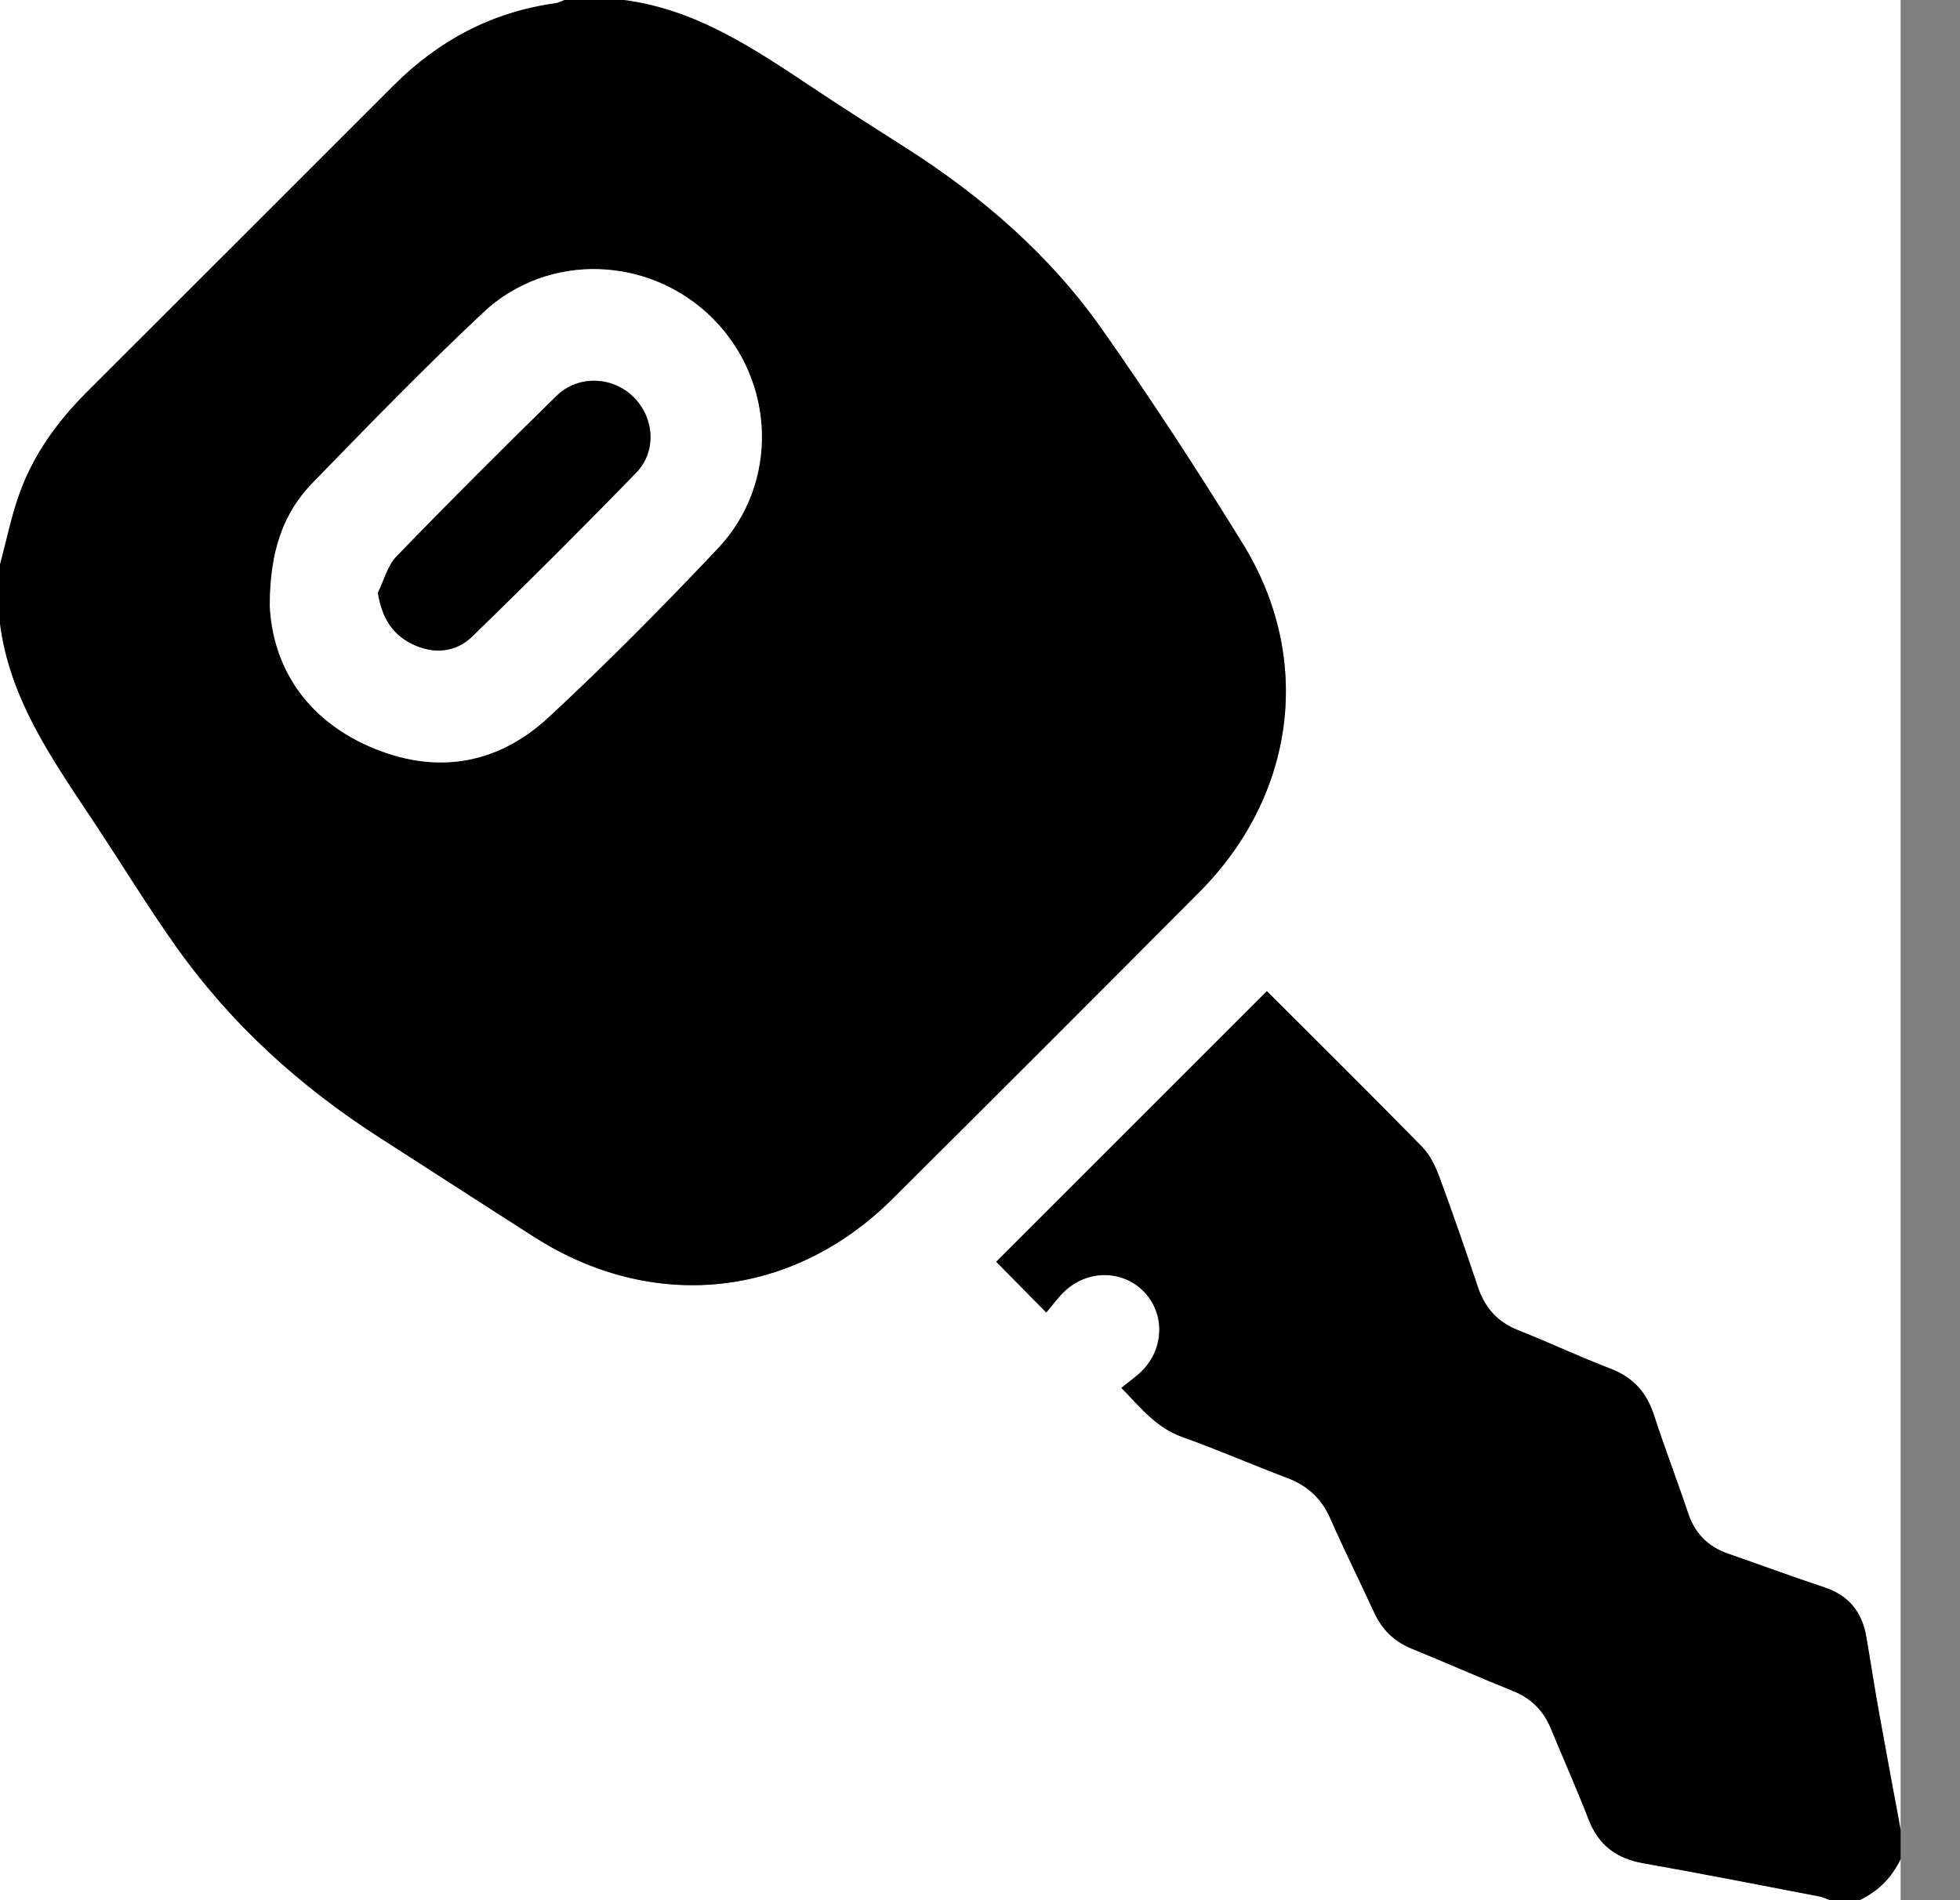
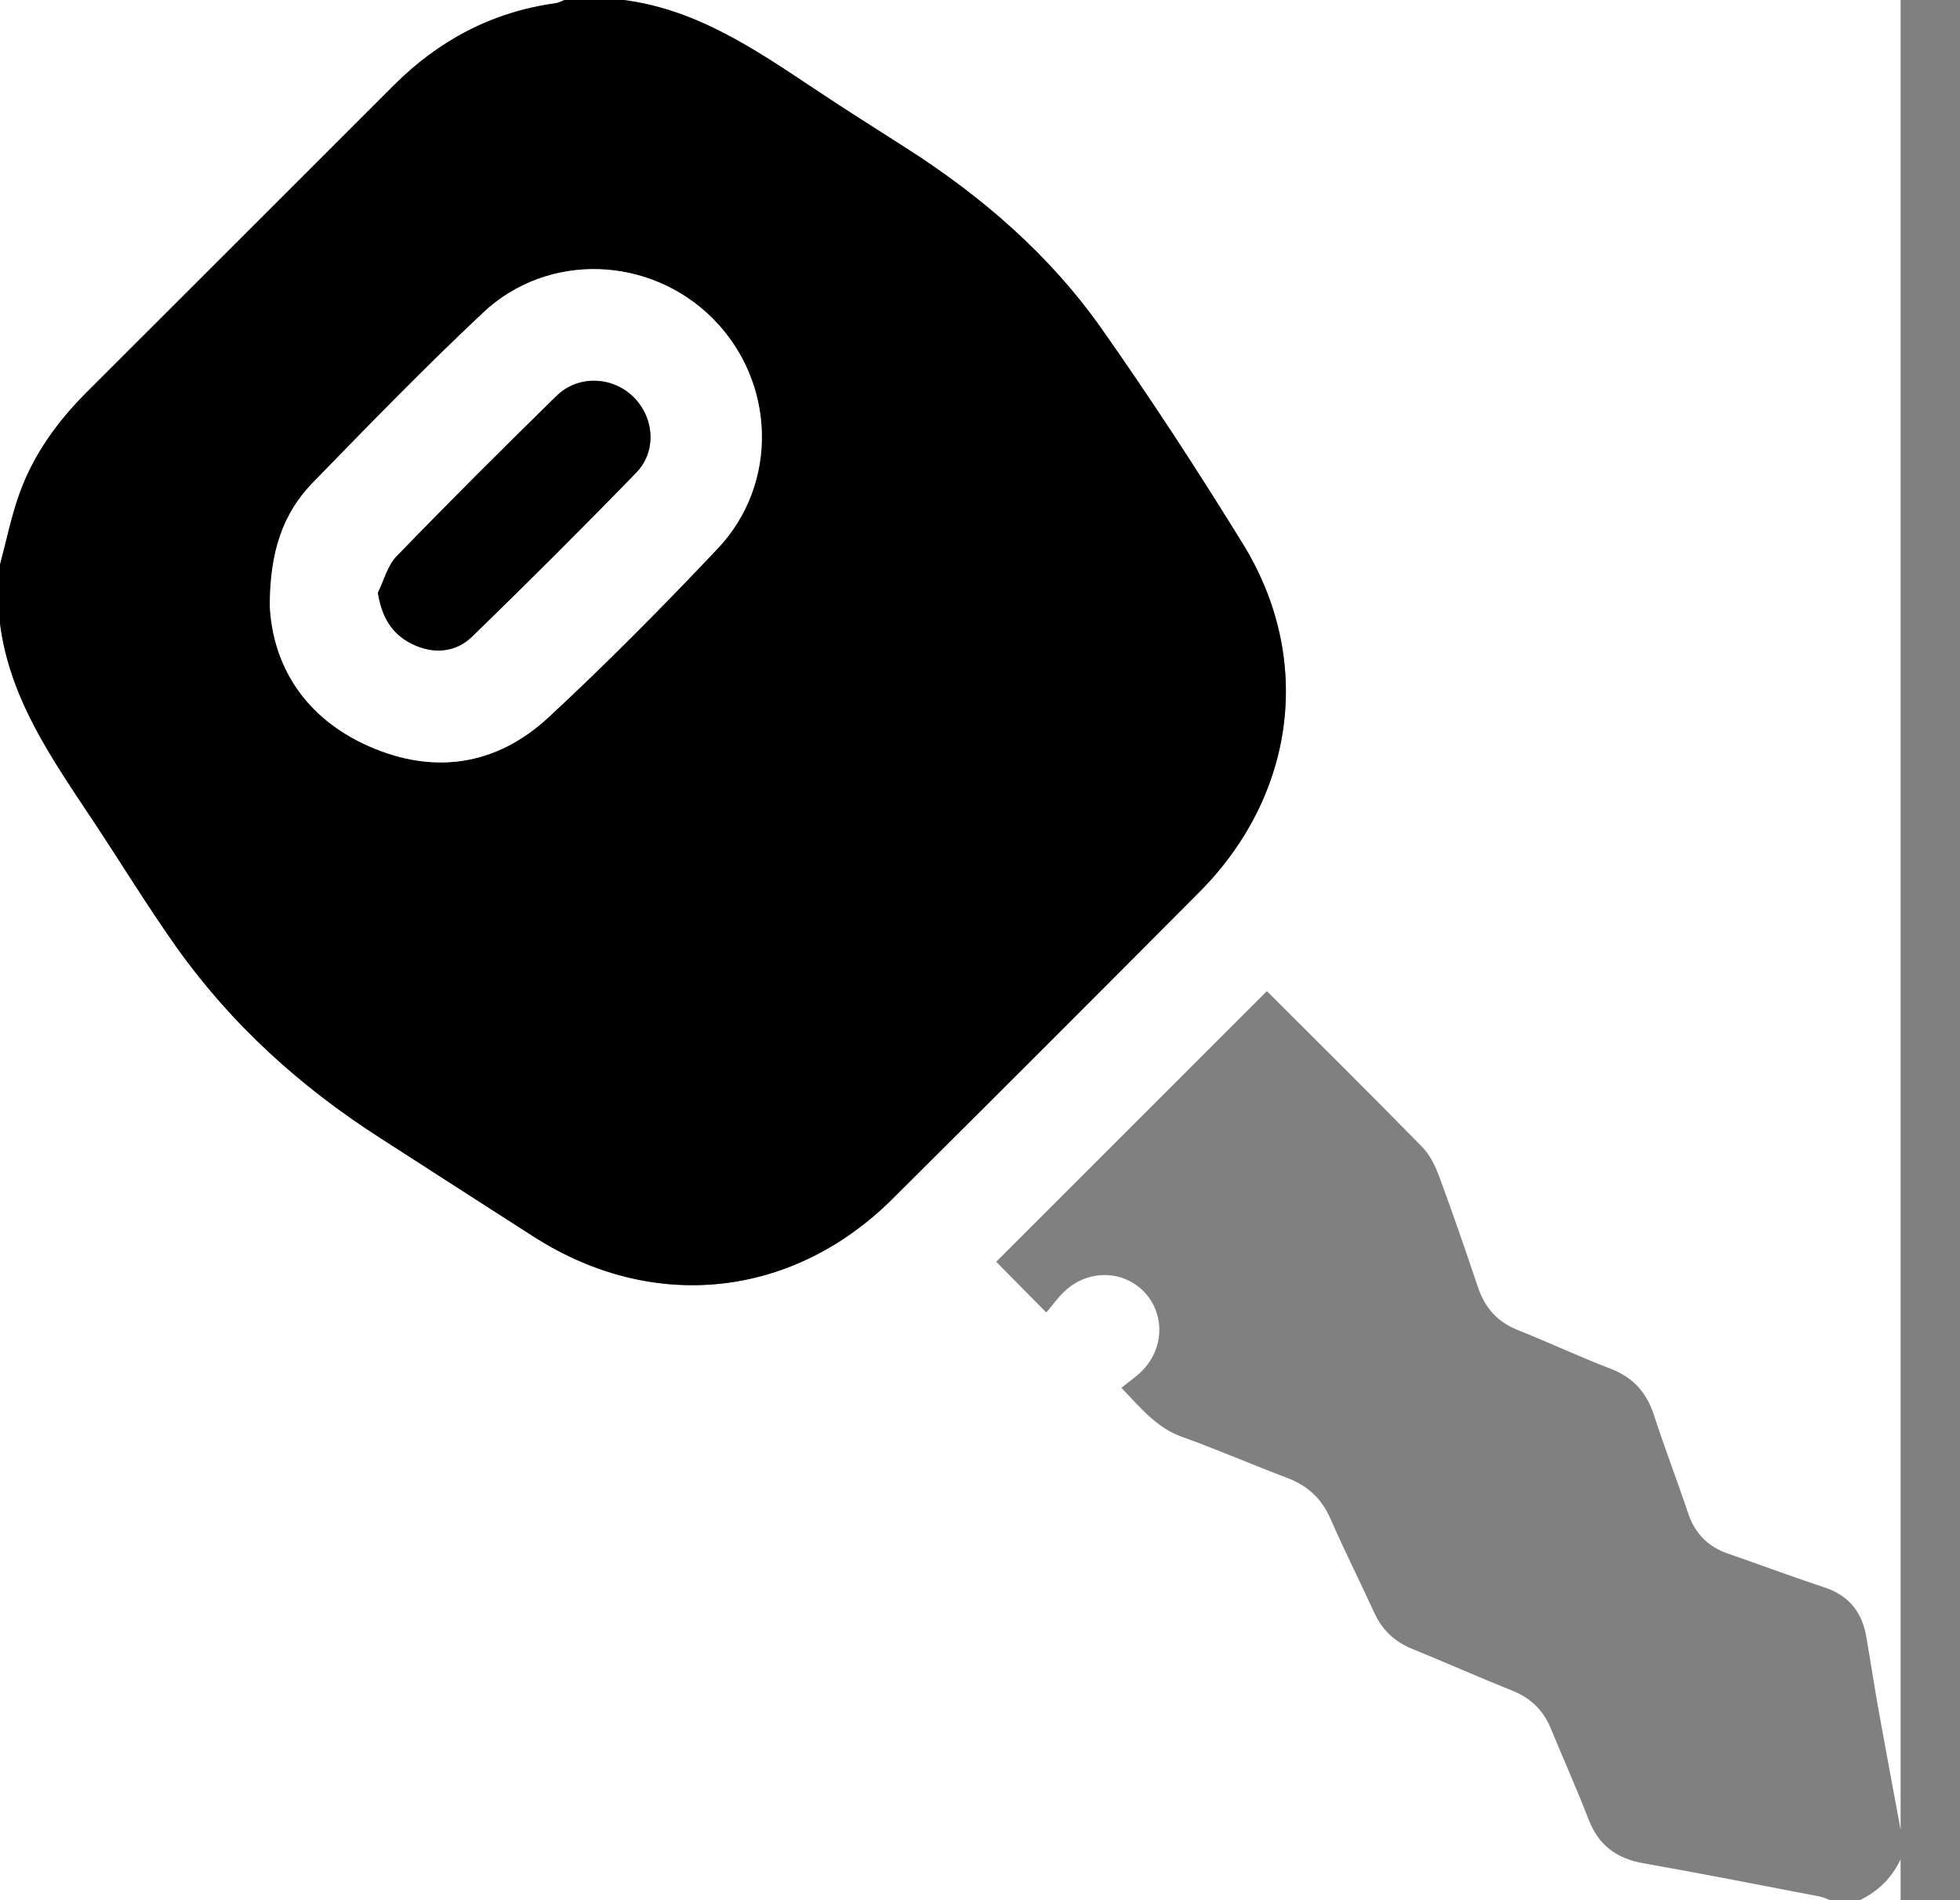
<svg xmlns="http://www.w3.org/2000/svg" width="33" height="32">
  <rect width="100%" height="100%" fill="#808080" stroke="none" />
  <path fill="white" transform="matrix(-1 0 0 1 32 0)" d="M32 10.5L32 32L1.188 32C1.244 31.979 1.3 31.95 1.358 31.939C2.349 31.749 3.339 31.553 4.332 31.378C4.785 31.298 5.086 31.073 5.253 30.641C5.452 30.127 5.677 29.623 5.887 29.114C6.012 28.808 6.22 28.6 6.53 28.475C7.1 28.247 7.66 27.997 8.228 27.766C8.525 27.645 8.73 27.445 8.863 27.156C9.106 26.627 9.367 26.106 9.601 25.573C9.749 25.236 9.984 25.019 10.325 24.89C10.919 24.666 11.501 24.411 12.097 24.198C12.523 24.046 12.784 23.721 13.119 23.372C12.978 23.255 12.844 23.168 12.74 23.053C12.392 22.67 12.397 22.106 12.74 21.752C13.093 21.389 13.671 21.376 14.064 21.735C14.183 21.843 14.278 21.979 14.384 22.103C14.714 21.768 14.991 21.488 15.227 21.249C13.712 19.734 12.194 18.215 10.67 16.691C9.818 17.543 8.929 18.422 8.055 19.315C7.923 19.45 7.832 19.641 7.765 19.822C7.538 20.436 7.325 21.056 7.116 21.677C6.999 22.025 6.786 22.264 6.44 22.401C5.918 22.608 5.41 22.848 4.886 23.049C4.503 23.195 4.275 23.45 4.151 23.835C3.972 24.388 3.762 24.932 3.577 25.484C3.462 25.827 3.241 26.048 2.903 26.165C2.363 26.352 1.827 26.552 1.284 26.732C0.873 26.867 0.649 27.147 0.578 27.562C0.507 27.972 0.445 28.383 0.372 28.793C0.251 29.467 0.124 30.139 0 30.812C0 20.548 0 10.283 0 0L21.5 0C20.28 0.157 19.298 0.824 18.31 1.482C17.799 1.823 17.28 2.151 16.763 2.481C15.476 3.3 14.334 4.286 13.455 5.533C12.623 6.715 11.832 7.928 11.074 9.159C9.883 11.092 10.184 13.391 11.808 15.024C13.526 16.751 15.249 18.474 16.976 20.192C18.658 21.864 21.002 22.11 23.003 20.833C23.871 20.279 24.735 19.718 25.602 19.162C26.94 18.304 28.101 17.255 29.023 15.958C29.522 15.254 29.972 14.515 30.45 13.796C31.129 12.773 31.838 11.765 32 10.5" fill-rule="evenodd" />
  <path transform="matrix(-1 0 0 1 21.65 -3.33786e-05)" d="M17.108 10.204C17.107 9.29 16.885 8.645 16.386 8.132C15.443 7.161 14.5 6.189 13.513 5.263C12.42 4.237 10.7 4.309 9.646 5.369C8.591 6.43 8.534 8.145 9.566 9.238C10.488 10.213 11.433 11.171 12.418 12.083C13.292 12.892 14.342 13.05 15.434 12.57C16.531 12.088 17.059 11.194 17.108 10.204L17.108 10.204ZM21.65 10.5C21.488 11.765 20.779 12.773 20.1 13.796C19.622 14.515 19.173 15.254 18.673 15.958C17.751 17.255 16.59 18.304 15.252 19.162C14.385 19.718 13.521 20.279 12.653 20.833C10.652 22.11 8.308 21.864 6.626 20.192C4.899 18.474 3.176 16.751 1.458 15.024C-0.166 13.391 -0.467 11.092 0.724 9.159C1.483 7.928 2.273 6.715 3.105 5.533C3.984 4.286 5.127 3.3 6.413 2.481C6.931 2.151 7.449 1.823 7.96 1.482C8.948 0.824 9.93 0.157 11.15 0L12.15 0C12.198 0.018 12.245 0.045 12.295 0.052C13.365 0.199 14.265 0.679 15.024 1.438C16.746 3.159 18.467 4.882 20.19 6.602C20.683 7.094 21.085 7.648 21.321 8.303C21.462 8.691 21.543 9.1 21.65 9.5L21.65 10.5Z" fill-rule="evenodd" />
-   <path transform="matrix(-1 0 0 1 32 16.691)" d="M0 14.121C0.124 13.448 0.251 12.776 0.372 12.102C0.445 11.692 0.507 11.281 0.578 10.871C0.649 10.456 0.873 10.176 1.284 10.04C1.827 9.861 2.363 9.661 2.903 9.474C3.241 9.357 3.462 9.136 3.577 8.793C3.762 8.241 3.972 7.697 4.151 7.143C4.275 6.759 4.503 6.504 4.886 6.357C5.41 6.157 5.918 5.916 6.44 5.71C6.786 5.572 6.999 5.334 7.116 4.986C7.325 4.365 7.538 3.745 7.765 3.131C7.832 2.95 7.923 2.759 8.055 2.624C8.929 1.731 9.818 0.852 10.67 0C12.194 1.524 13.712 3.042 15.227 4.557C14.991 4.797 14.714 5.077 14.384 5.412C14.278 5.288 14.183 5.152 14.064 5.043C13.671 4.685 13.093 4.698 12.74 5.061C12.397 5.415 12.392 5.978 12.74 6.362C12.844 6.476 12.978 6.564 13.119 6.681C12.784 7.03 12.523 7.355 12.097 7.507C11.501 7.72 10.919 7.975 10.325 8.199C9.984 8.328 9.749 8.545 9.601 8.882C9.367 9.415 9.106 9.936 8.863 10.465C8.73 10.754 8.525 10.954 8.228 11.075C7.66 11.305 7.1 11.556 6.53 11.784C6.22 11.908 6.012 12.117 5.887 12.422C5.677 12.932 5.452 13.436 5.253 13.949C5.086 14.382 4.785 14.607 4.332 14.687C3.339 14.862 2.349 15.058 1.358 15.248C1.3 15.259 1.244 15.288 1.188 15.309L0.688 15.309C0.377 15.161 0.148 14.932 0 14.621C0 14.455 0 14.288 0 14.121" fill-rule="evenodd" />
  <path fill="white" transform="matrix(-1 0 0 1 9.5 0)" d="M9.5 9.5C9.392 9.1 9.311 8.691 9.171 8.303C8.934 7.648 8.532 7.094 8.04 6.602C6.317 4.882 4.596 3.159 2.874 1.438C2.115 0.679 1.215 0.199 0.145 0.052C0.095 0.045 0.048 0.018 0 0L9.5 0L9.5 9.5Z" fill-rule="evenodd" />
  <path fill="white" transform="matrix(-1 0 0 1 32 31.312)" d="M0 0C0.148 0.311 0.377 0.539 0.688 0.688L0 0.688L0 0Z" fill-rule="evenodd" />
  <path fill="white" transform="matrix(-1 0 0 1 12.828 4.532)" d="M6.466 5.451C6.362 5.243 6.303 4.993 6.149 4.834C5.266 3.922 4.366 3.024 3.459 2.136C3.094 1.779 2.514 1.804 2.161 2.155C1.813 2.5 1.767 3.067 2.115 3.426C3.021 4.36 3.943 5.279 4.876 6.186C5.162 6.463 5.535 6.488 5.895 6.31C6.232 6.144 6.4 5.858 6.466 5.451M8.285 5.672C8.237 6.662 7.709 7.555 6.612 8.037C5.519 8.518 4.469 8.359 3.595 7.55C2.611 6.638 1.666 5.681 0.744 4.705C-0.289 3.612 -0.231 1.897 0.823 0.836C1.877 -0.224 3.598 -0.295 4.691 0.731C5.677 1.657 6.621 2.629 7.564 3.599C8.063 4.113 8.285 4.757 8.285 5.672" fill-rule="evenodd" />
  <path transform="matrix(-1 0 0 1 10.952 6.412)" d="M4.59 3.571C4.524 3.978 4.356 4.264 4.019 4.431C3.659 4.608 3.286 4.583 3 4.306C2.067 3.399 1.145 2.48 0.239 1.546C-0.109 1.187 -0.063 0.62 0.285 0.275C0.638 -0.075 1.218 -0.101 1.583 0.256C2.49 1.145 3.39 2.042 4.273 2.955C4.427 3.114 4.487 3.363 4.59 3.571" fill-rule="evenodd" />
</svg>